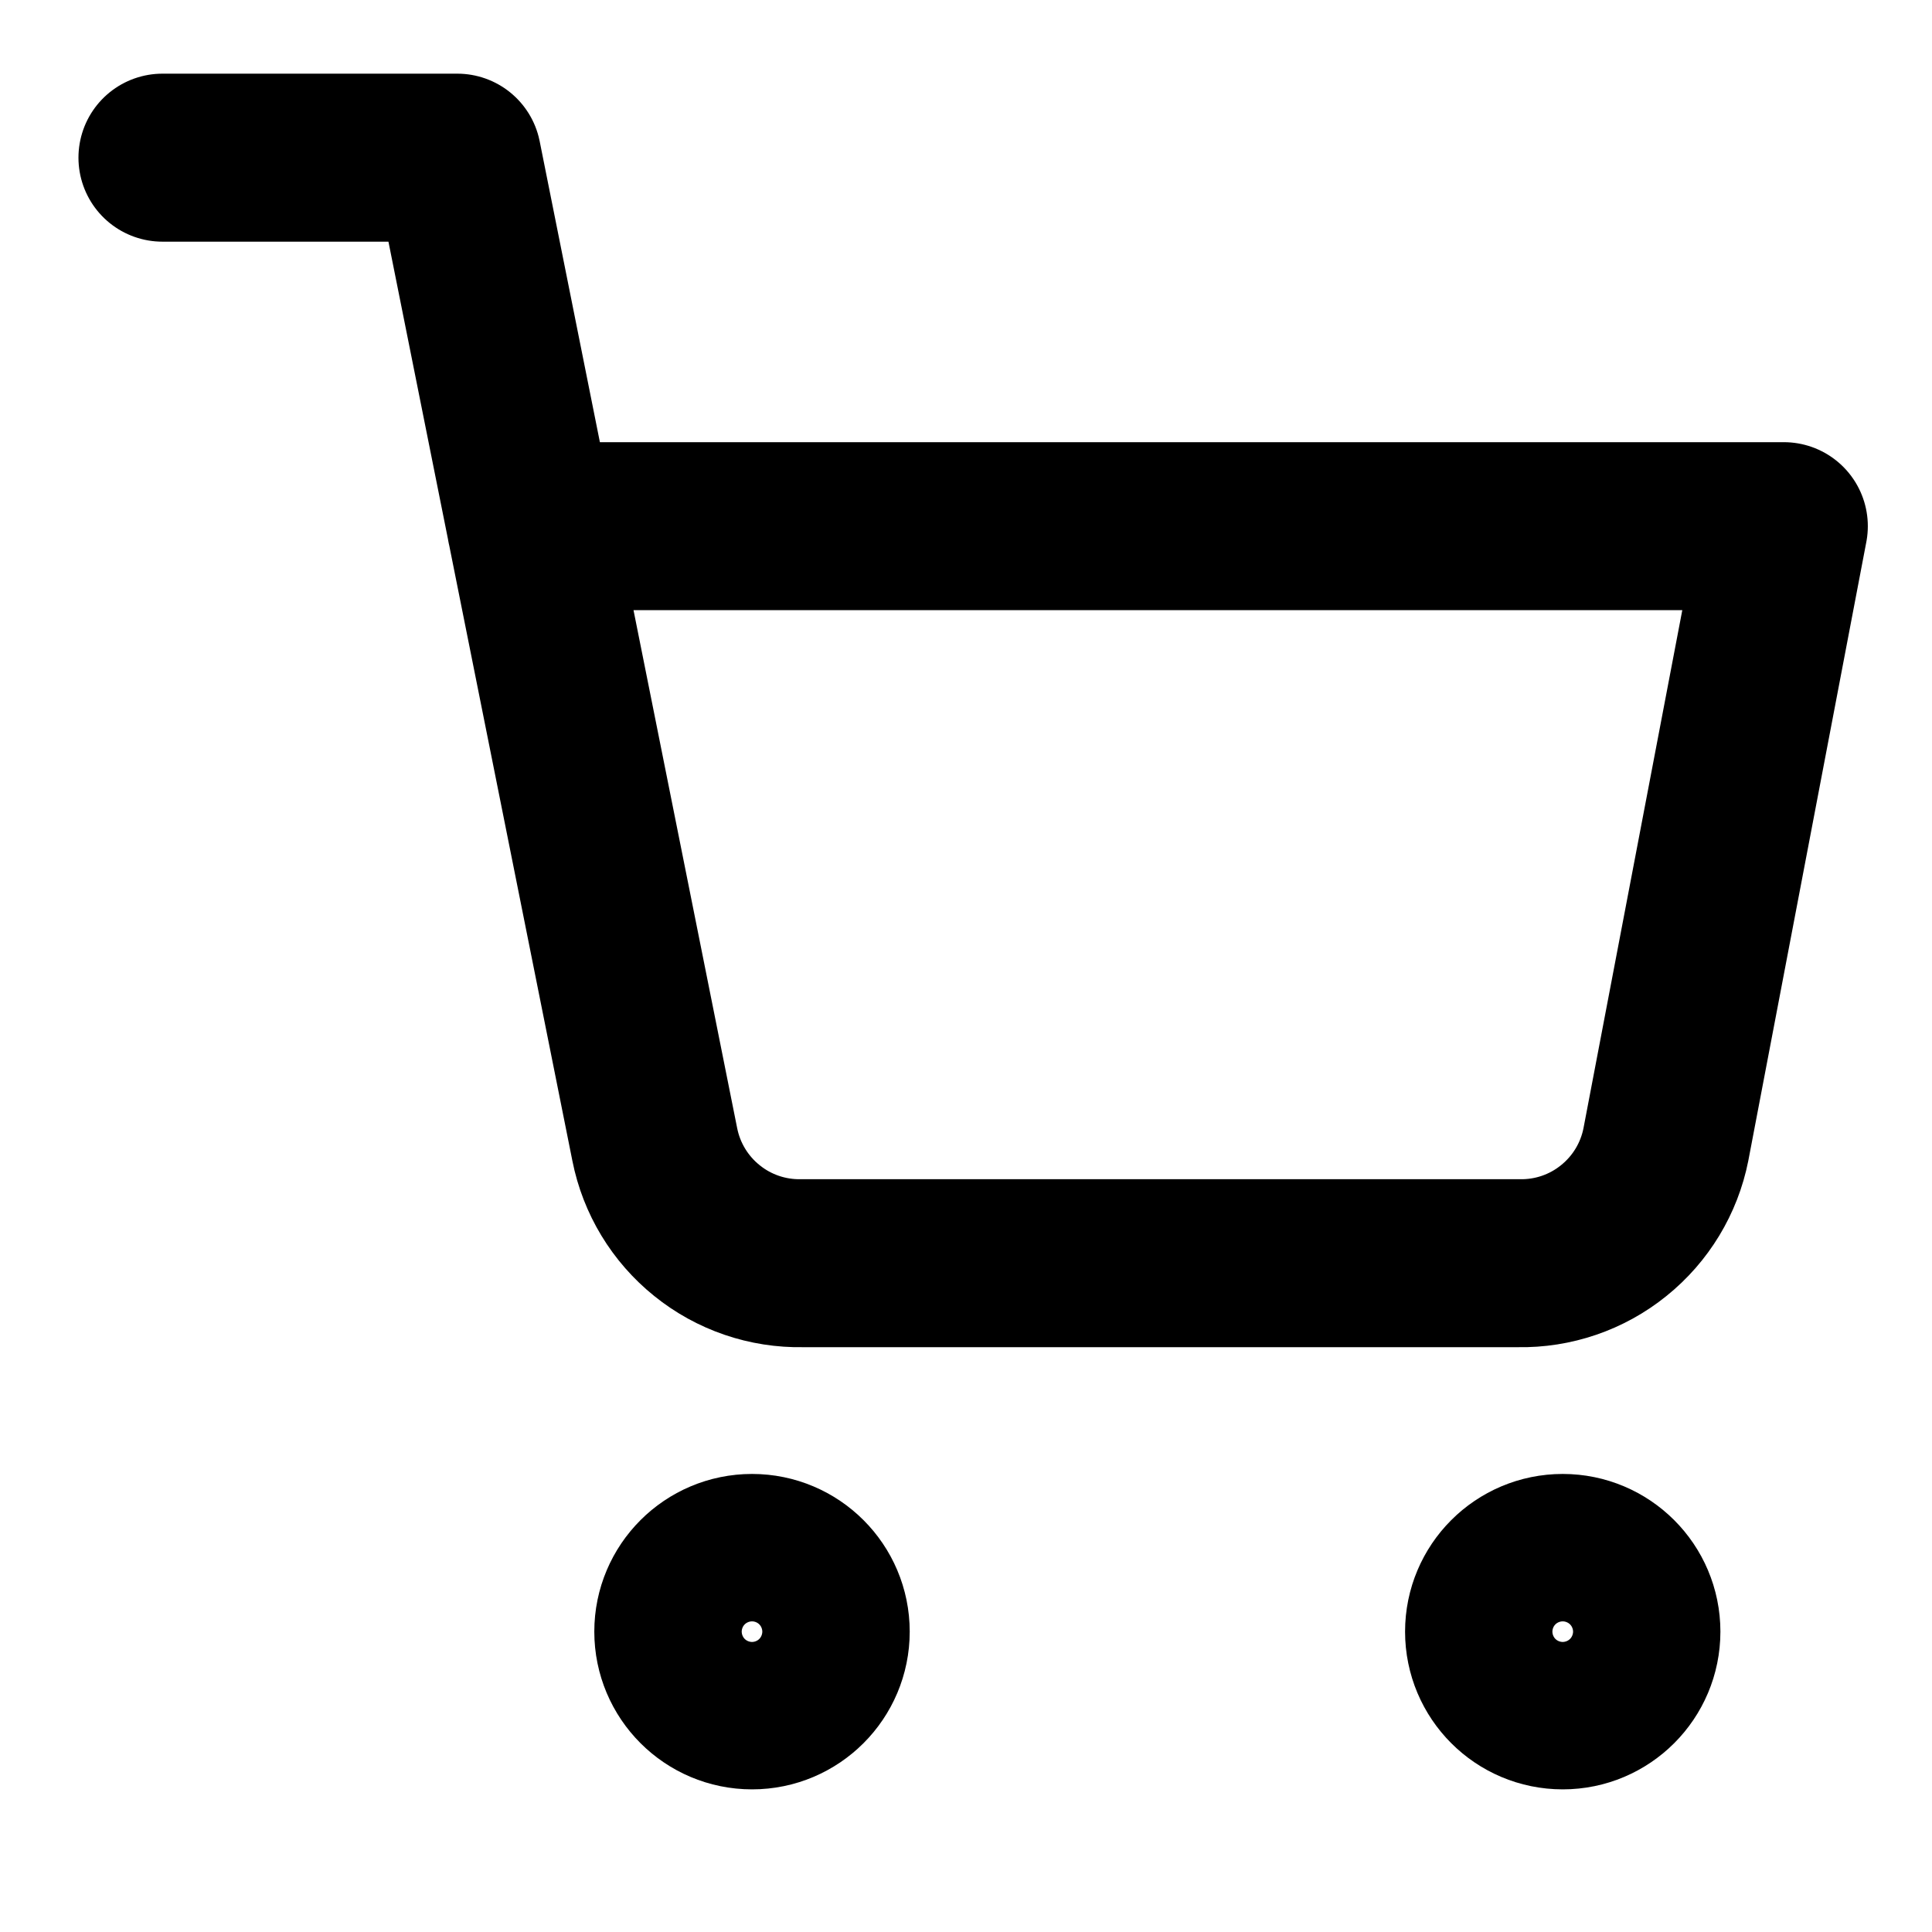
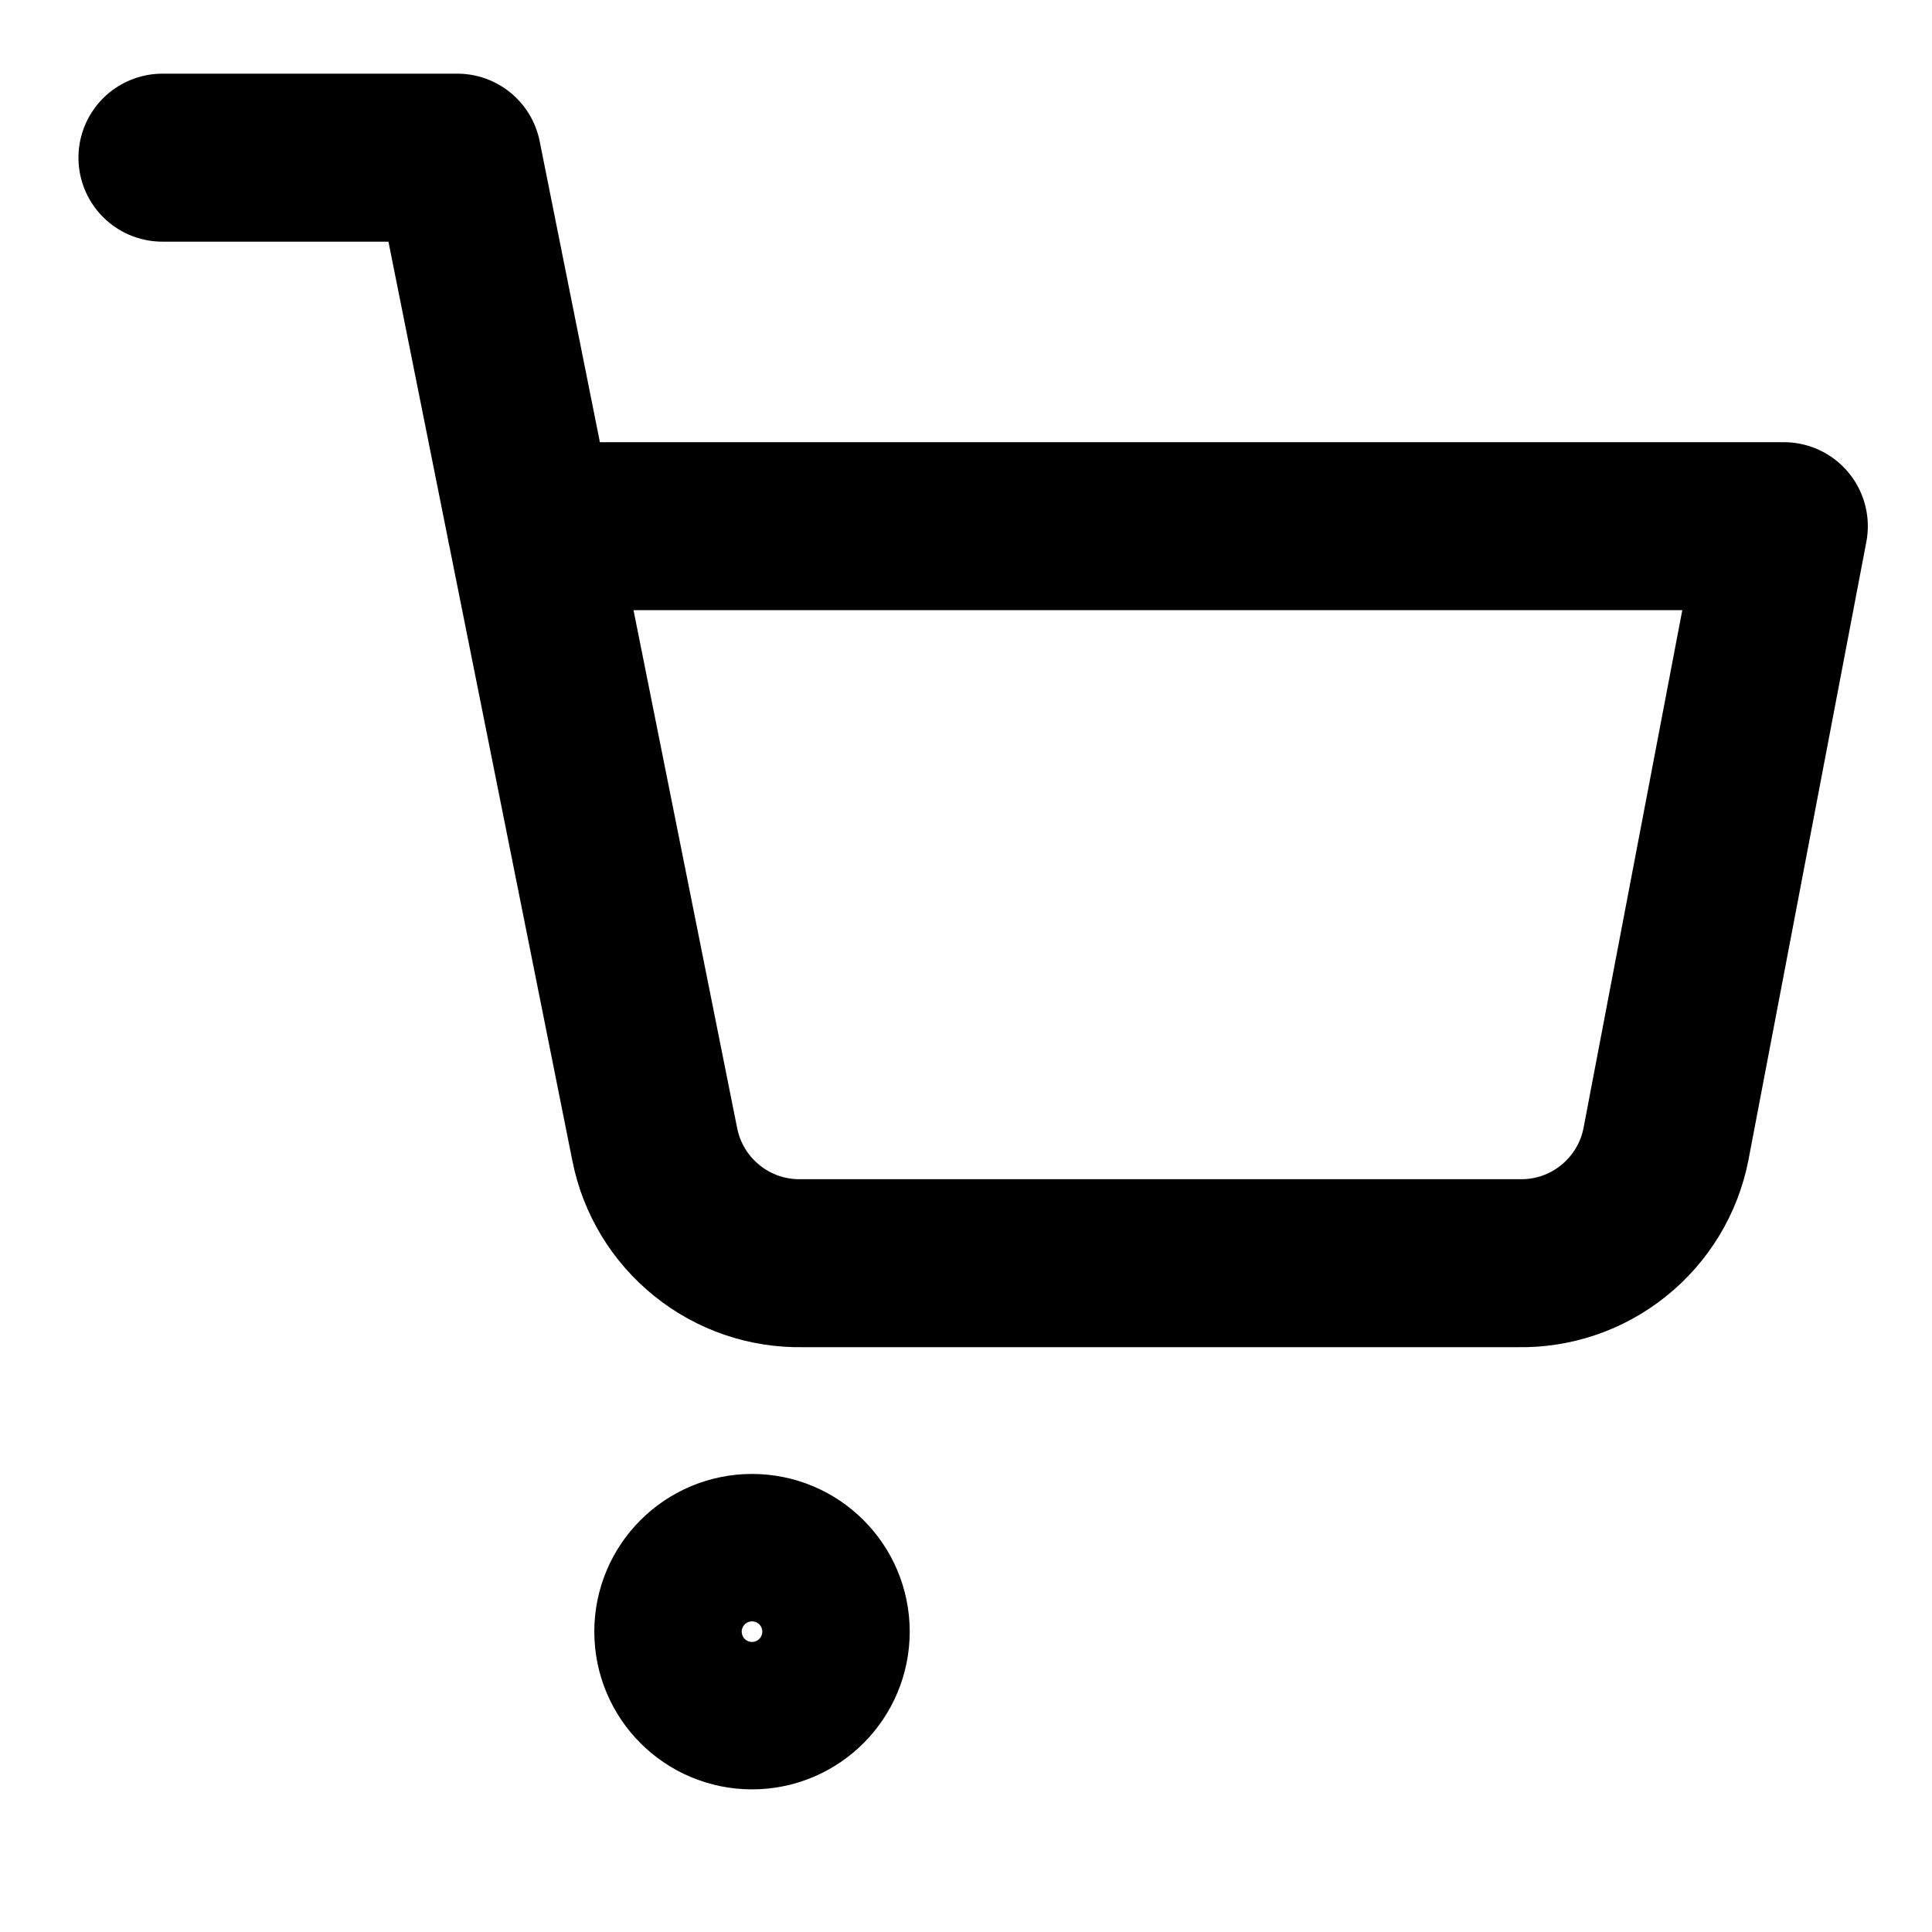
<svg xmlns="http://www.w3.org/2000/svg" width="23" height="23" viewBox="0 0 23 23" fill="none">
  <path d="M8.953 20.302C9.437 20.302 9.83 19.909 9.83 19.424C9.83 18.94 9.437 18.547 8.953 18.547C8.468 18.547 8.075 18.94 8.075 19.424C8.075 19.909 8.468 20.302 8.953 20.302Z" stroke="black" stroke-width="2" stroke-linecap="round" stroke-linejoin="round" />
-   <path d="M18.604 20.302C19.088 20.302 19.481 19.909 19.481 19.424C19.481 18.94 19.088 18.547 18.604 18.547C18.119 18.547 17.727 18.94 17.727 19.424C17.727 19.909 18.119 20.302 18.604 20.302Z" stroke="black" stroke-width="2" stroke-linecap="round" stroke-linejoin="round" />
  <path d="M1.934 1.877H5.444L7.795 13.625C7.875 14.029 8.095 14.392 8.416 14.65C8.736 14.909 9.138 15.046 9.55 15.038H18.078C18.489 15.046 18.891 14.909 19.211 14.65C19.532 14.392 19.752 14.029 19.832 13.625L21.236 6.264H6.321" stroke="black" stroke-width="2" stroke-linecap="round" stroke-linejoin="round" />
</svg>